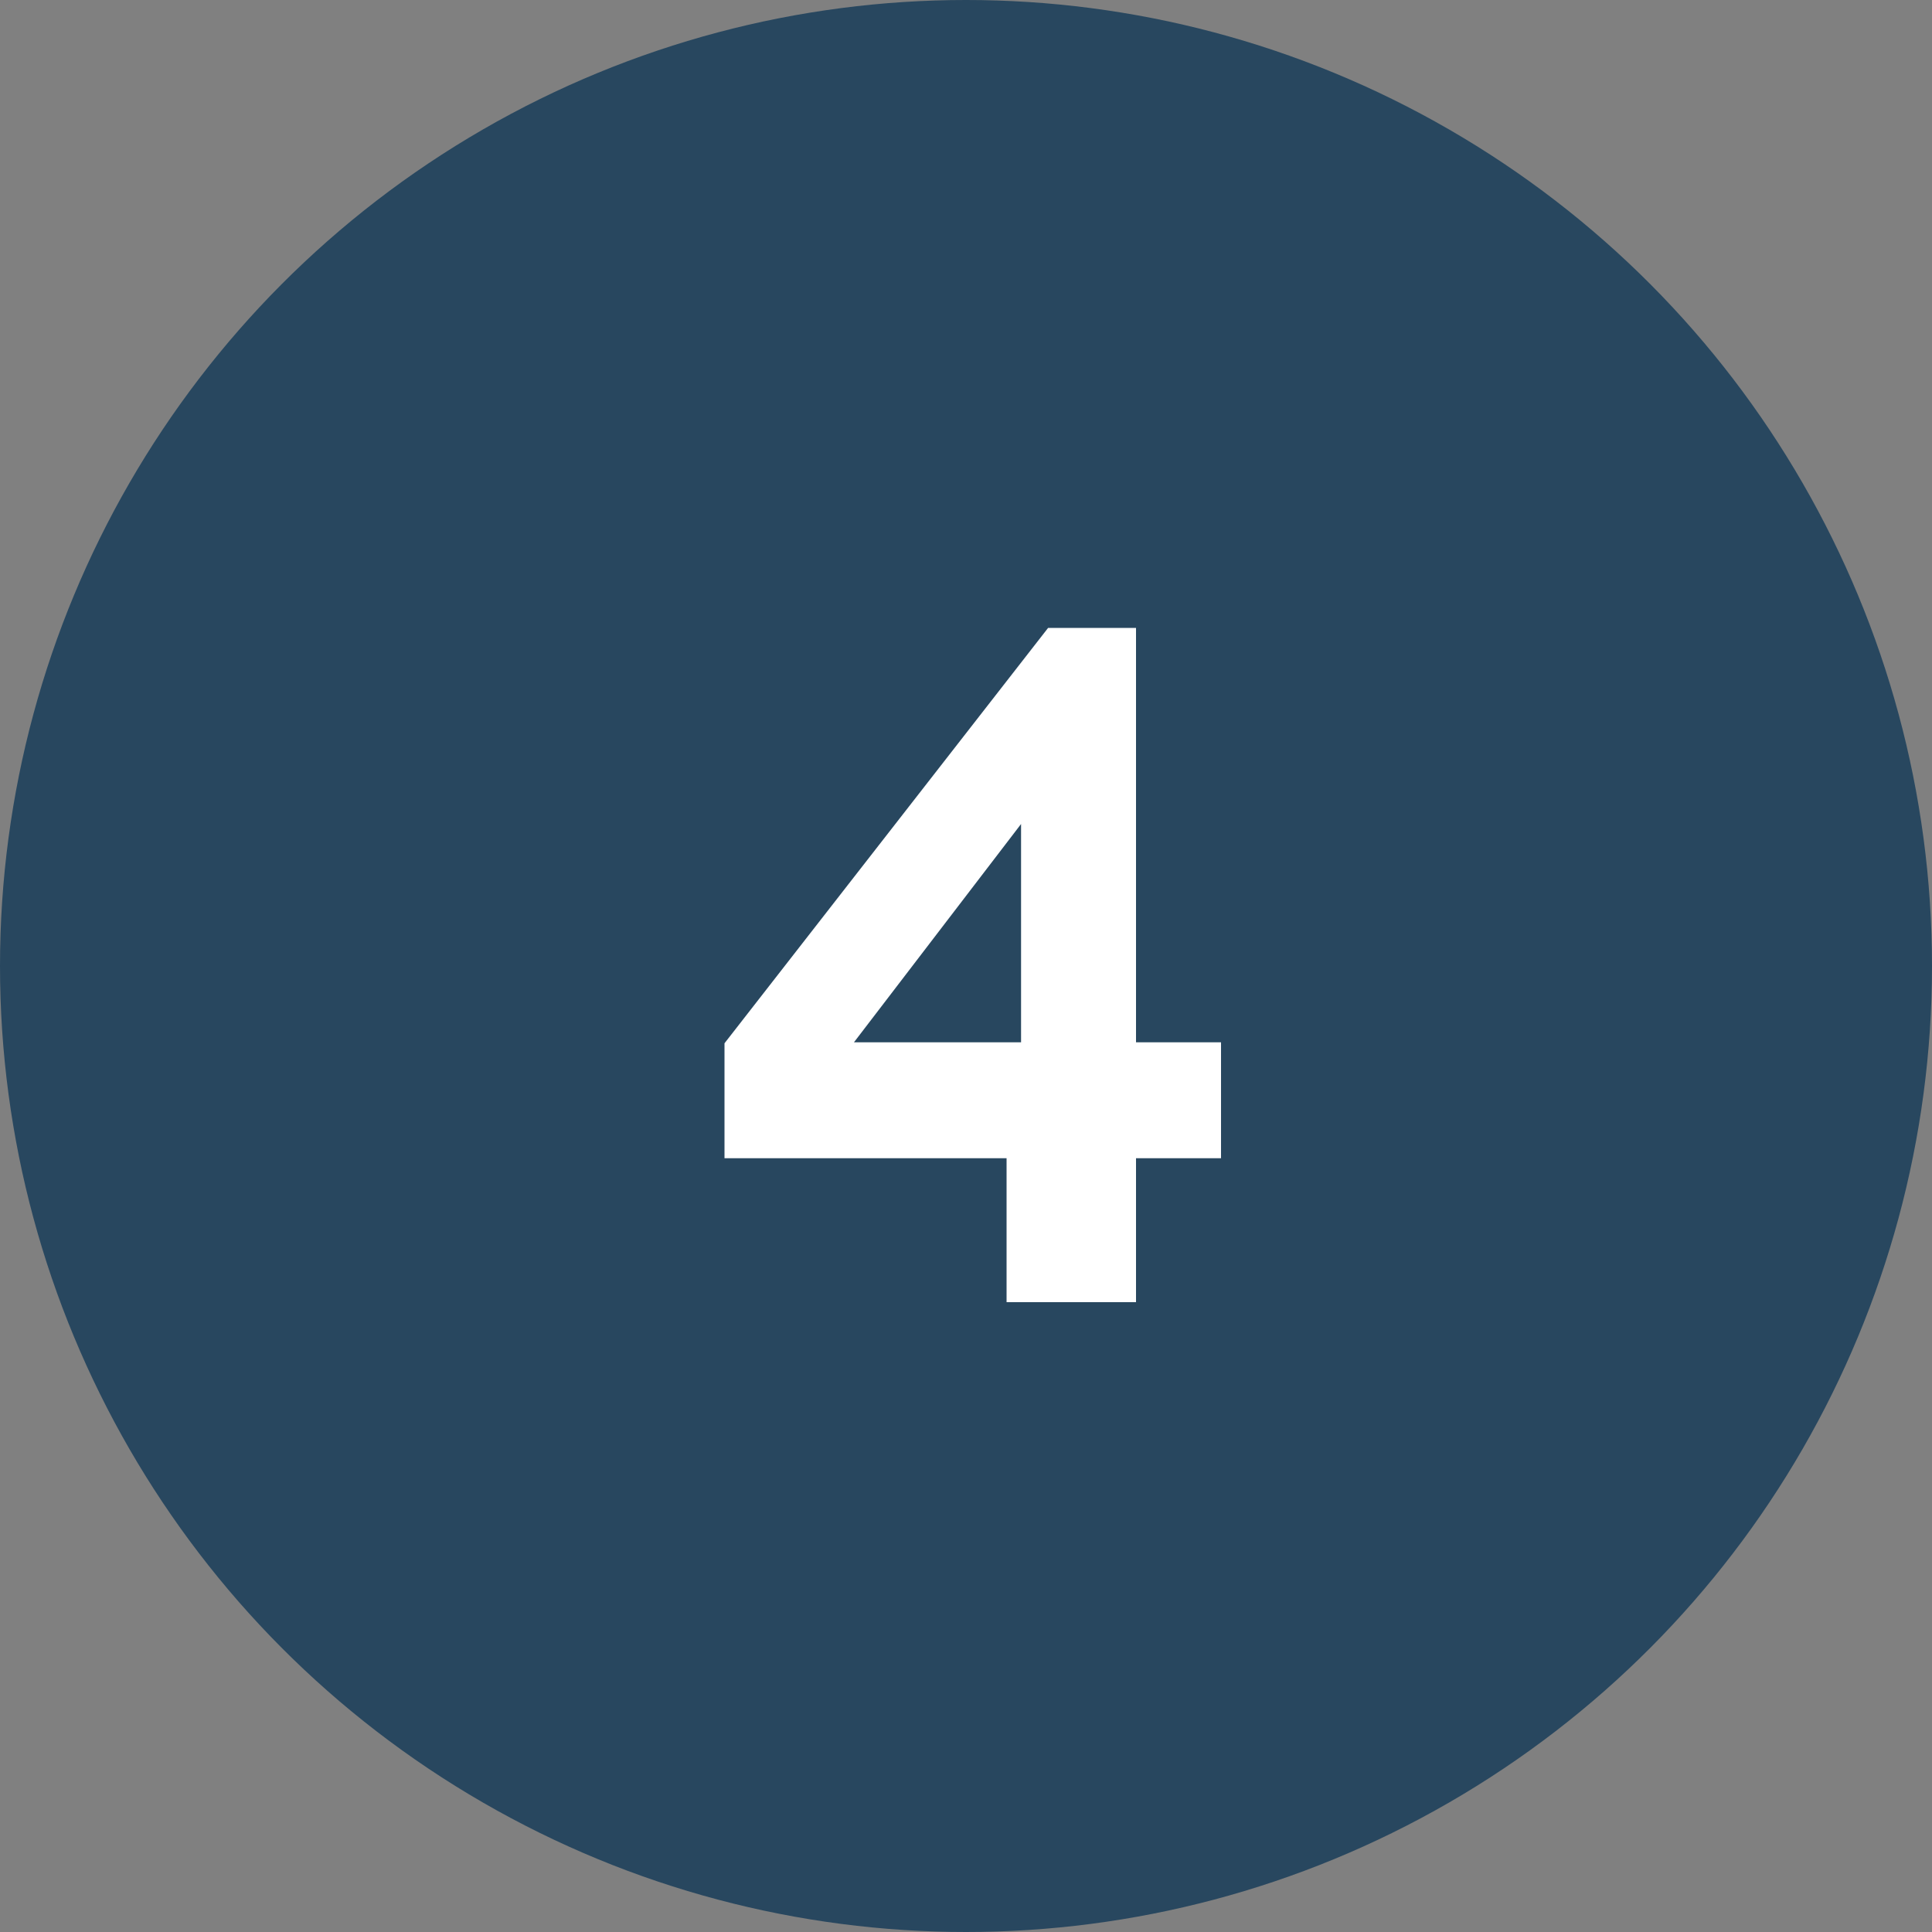
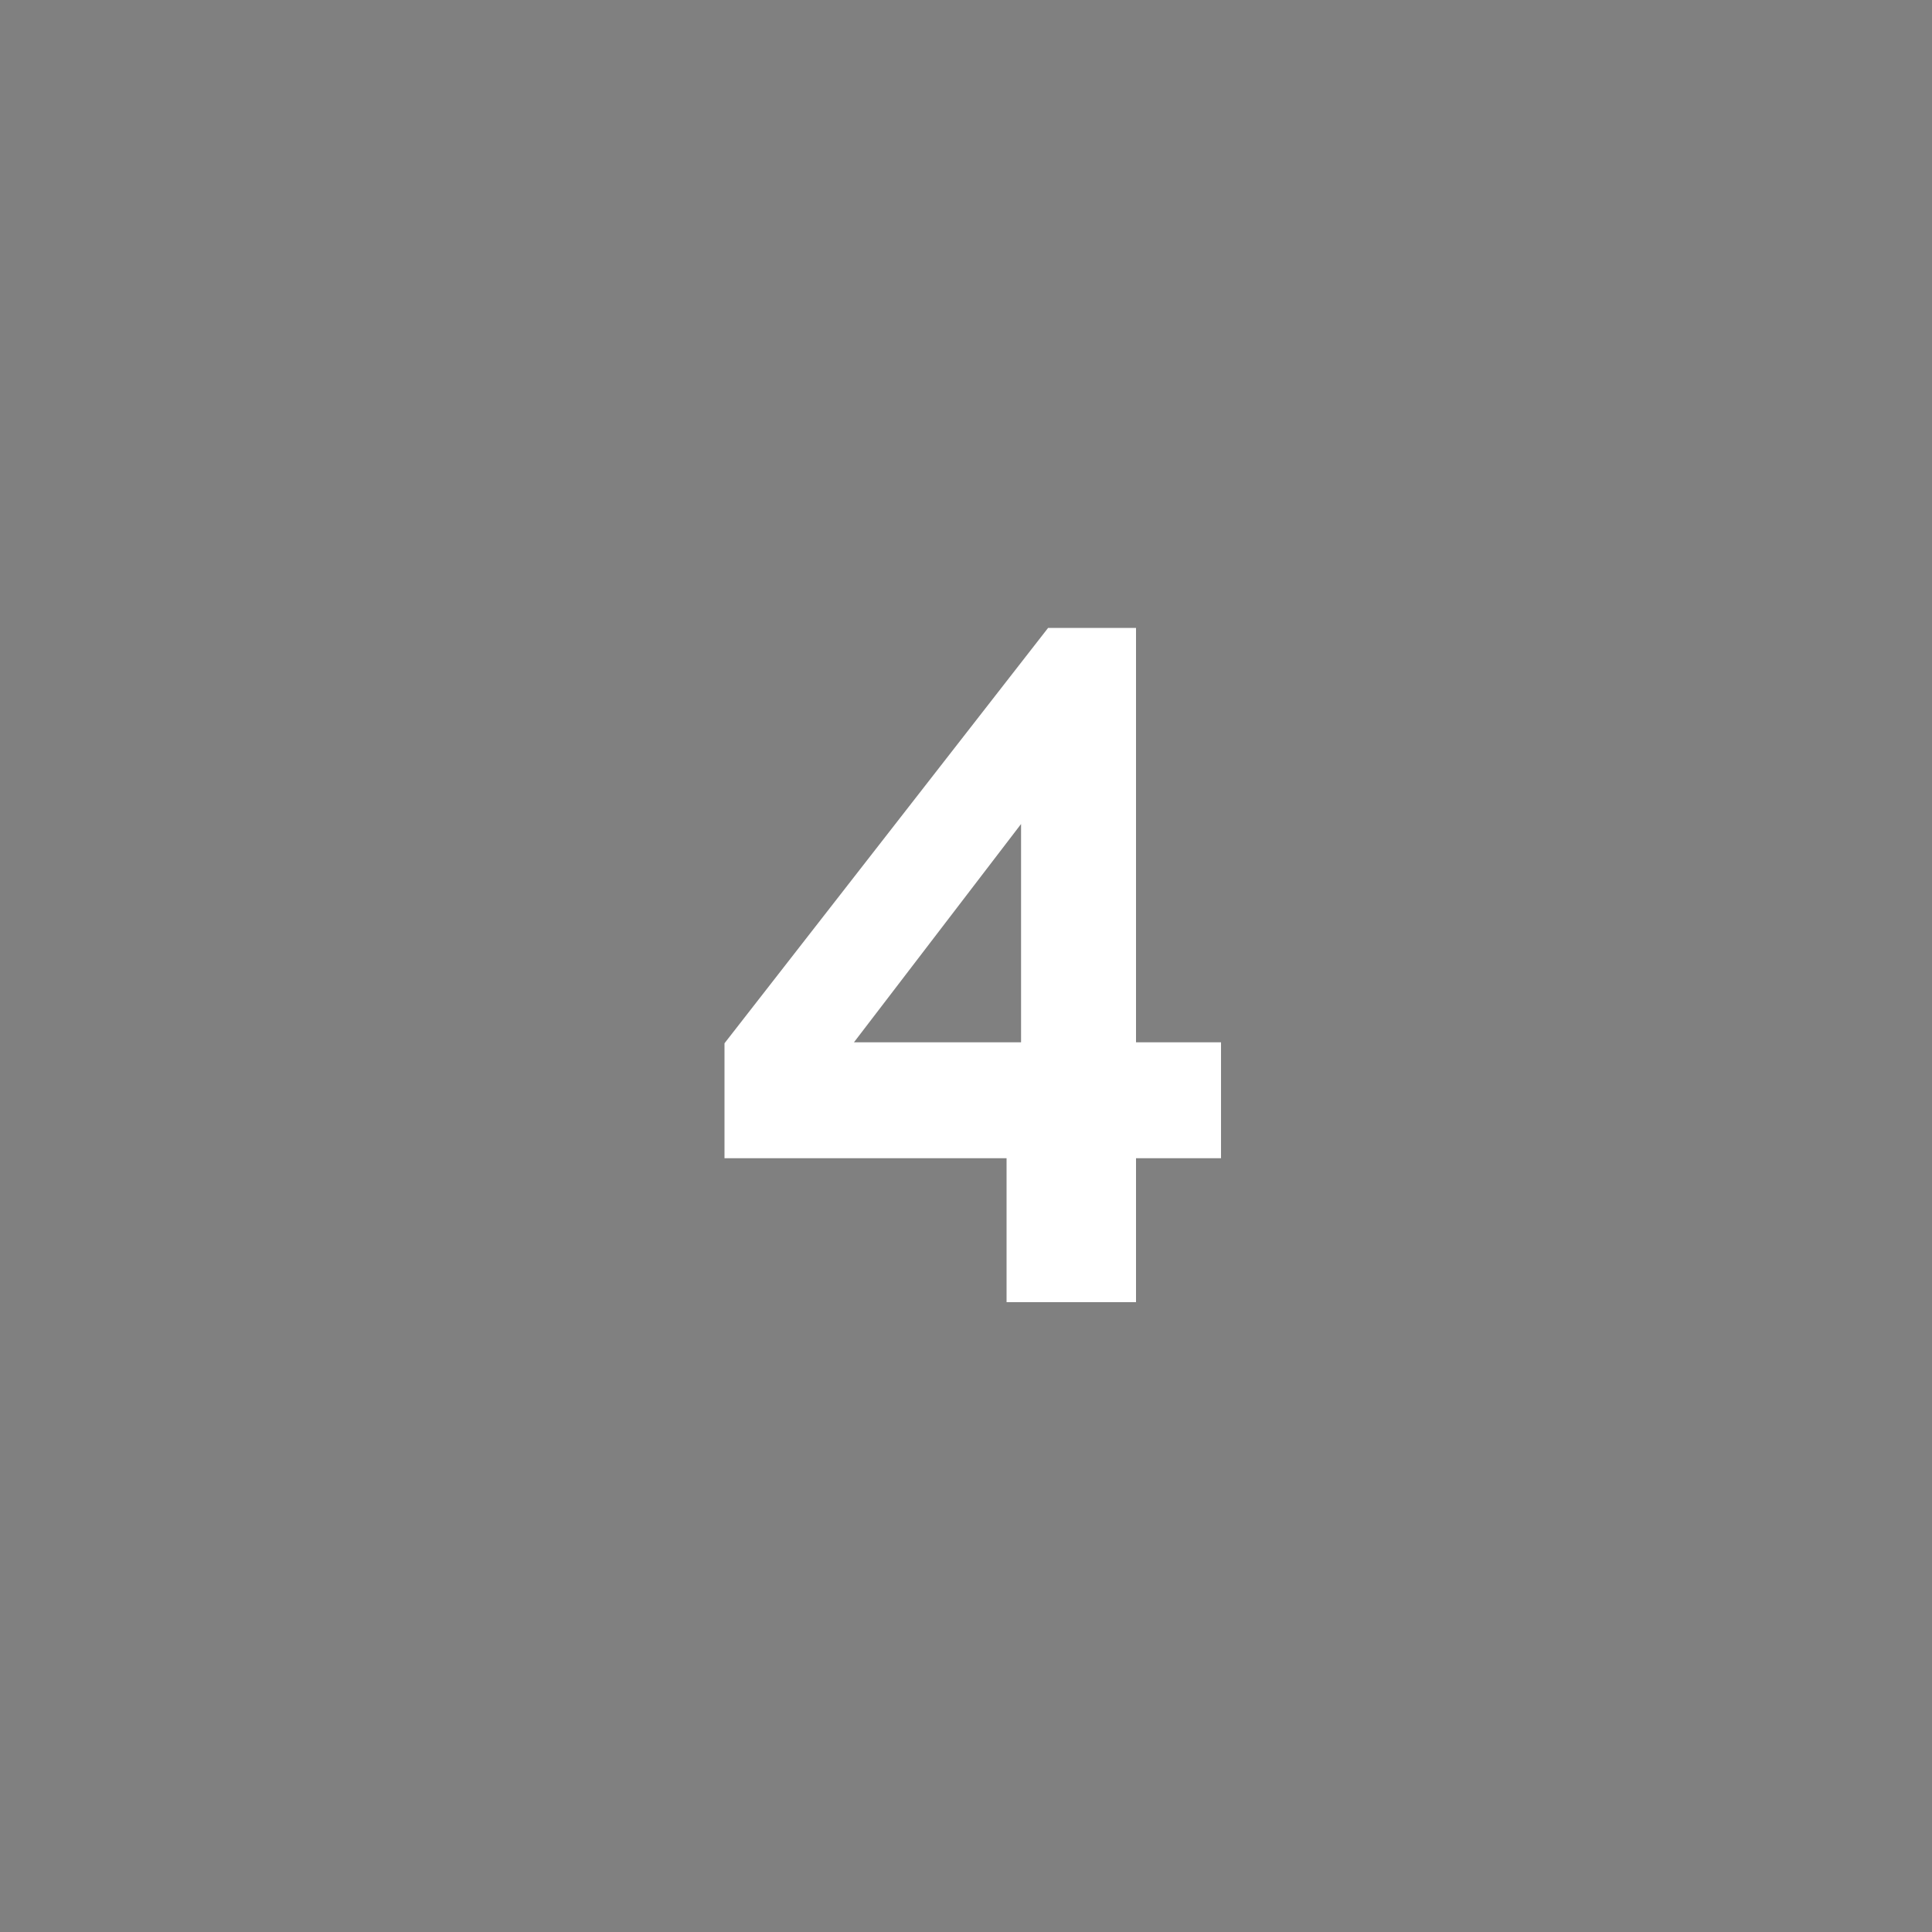
<svg xmlns="http://www.w3.org/2000/svg" width="40" height="40" viewBox="0 0 40 40" fill="none">
  <rect x="0" y="0" width="40" height="40" fill="#808080" stroke="none" />
-   <circle cx="20" cy="20" r="20" fill="#28475F" />
  <path d="M20.84 26.96V23.98H15V21.6L21.7 13H23.52V21.58H25.28V23.98H23.52V26.96H20.84ZM17.68 21.58H21.14V17.06L17.68 21.58Z" fill="white" />
</svg>